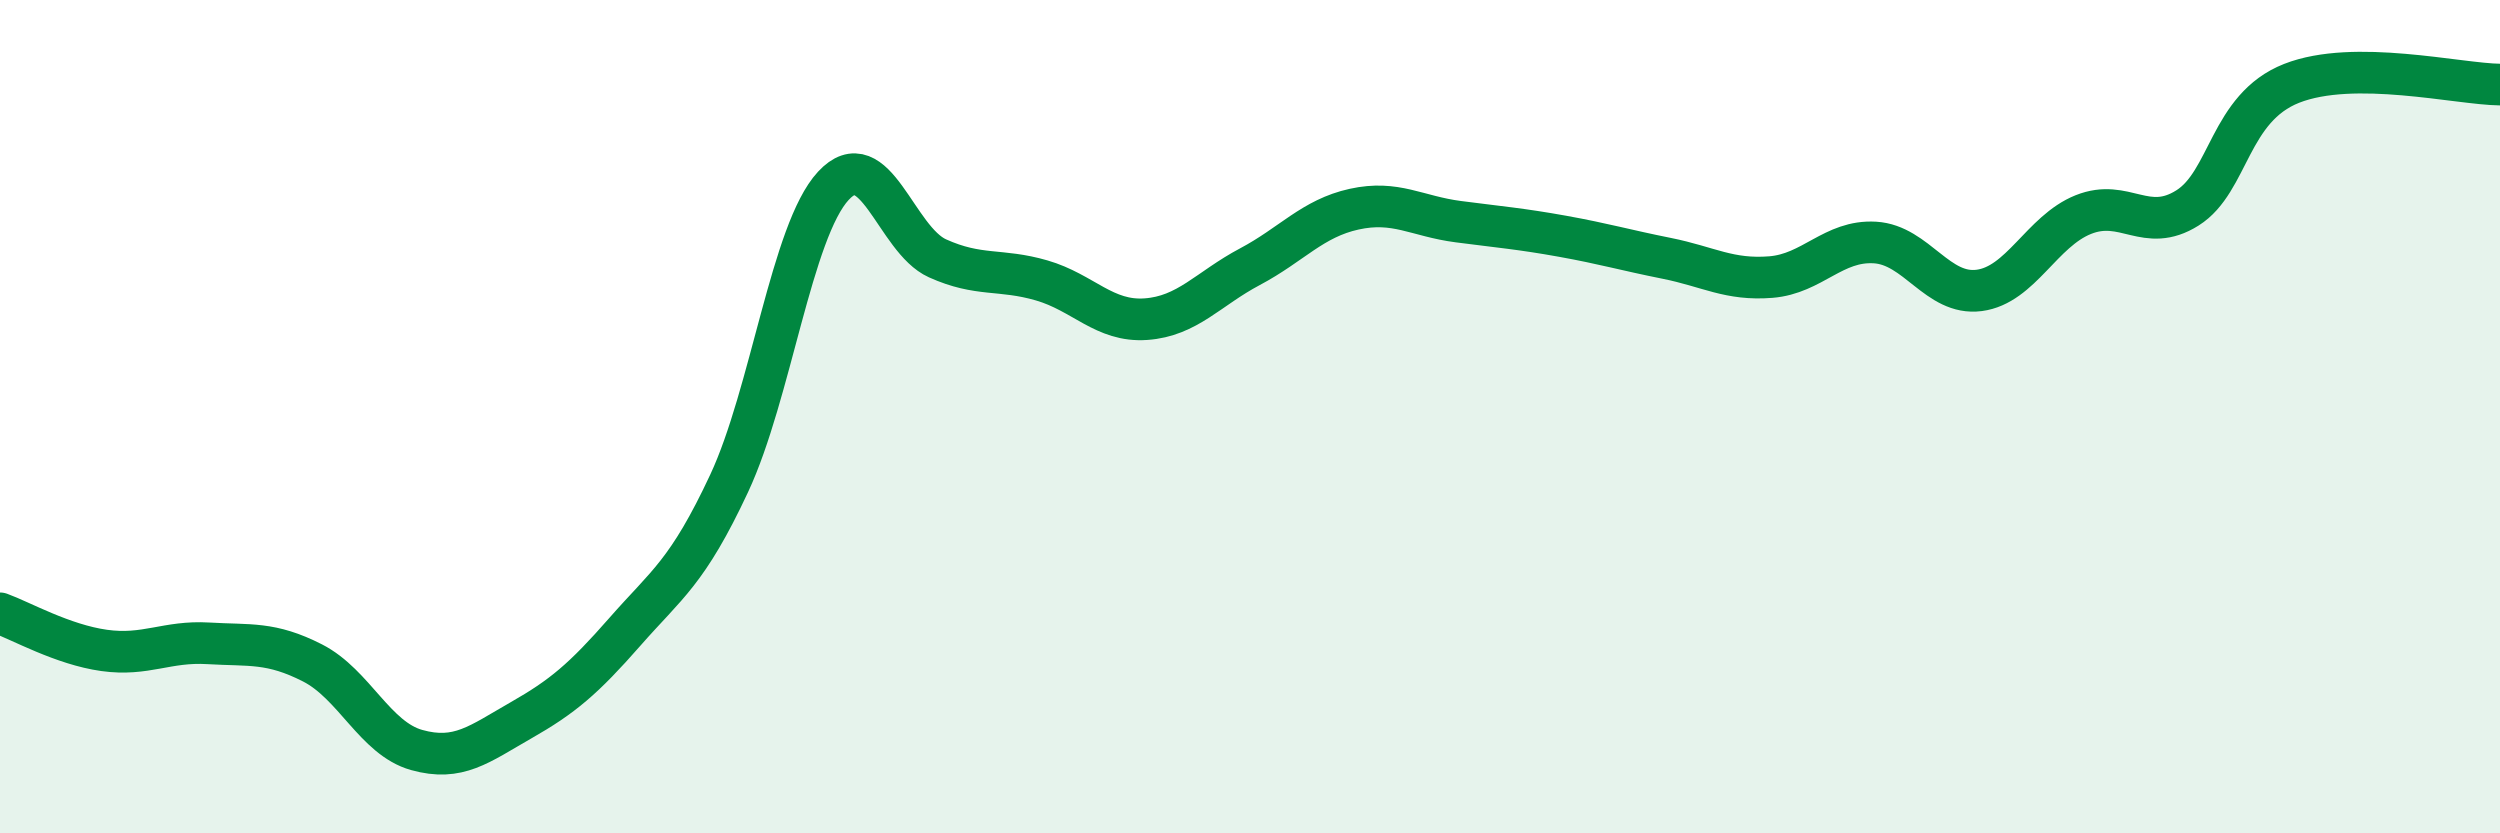
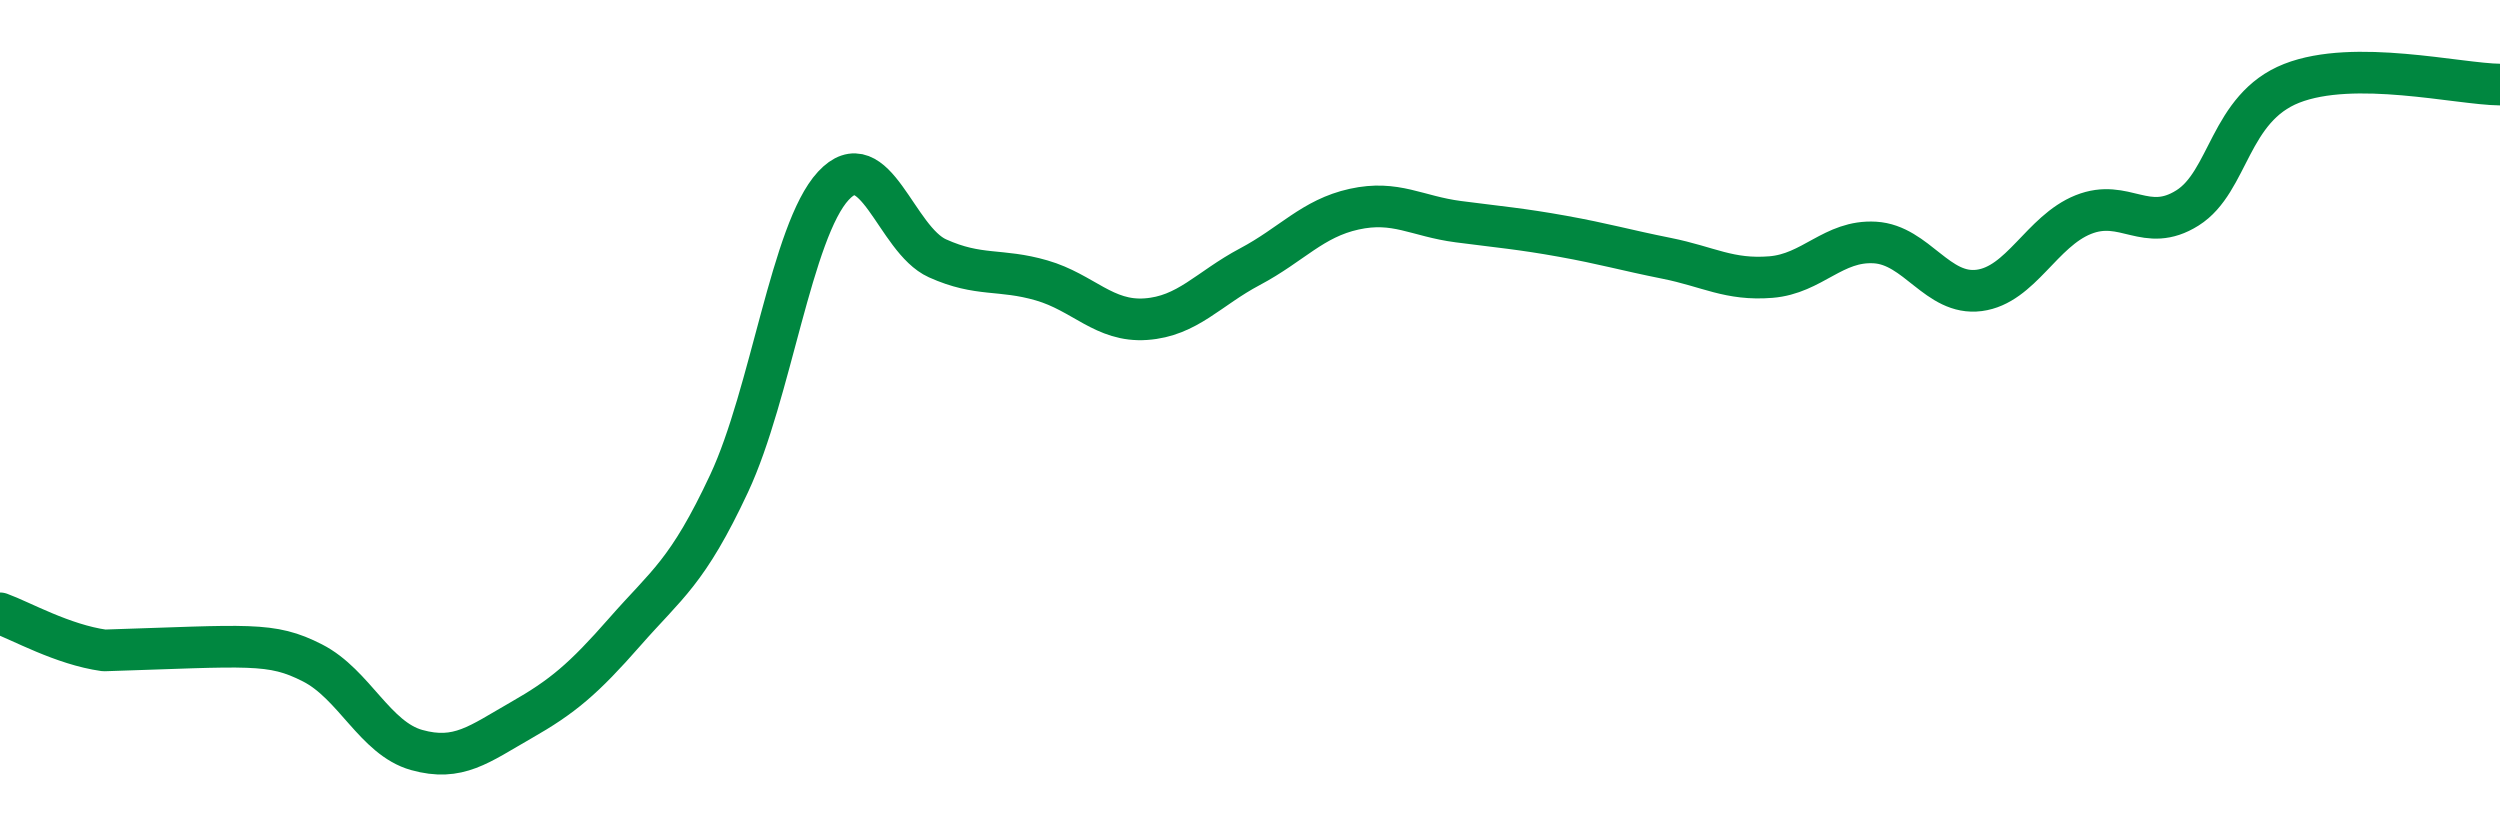
<svg xmlns="http://www.w3.org/2000/svg" width="60" height="20" viewBox="0 0 60 20">
-   <path d="M 0,14.72 C 0.5,14.9 1.5,15.47 2.5,15.61 C 3.5,15.75 4,15.38 5,15.44 C 6,15.5 6.5,15.4 7.5,15.91 C 8.5,16.42 9,17.72 10,18 C 11,18.28 11.5,17.86 12.5,17.29 C 13.5,16.72 14,16.3 15,15.16 C 16,14.02 16.5,13.74 17.5,11.6 C 18.5,9.46 19,5.54 20,4.46 C 21,3.38 21.5,5.75 22.5,6.2 C 23.5,6.65 24,6.44 25,6.73 C 26,7.02 26.5,7.73 27.5,7.66 C 28.5,7.59 29,6.93 30,6.4 C 31,5.87 31.5,5.24 32.5,5.02 C 33.5,4.8 34,5.19 35,5.32 C 36,5.45 36.5,5.49 37.5,5.67 C 38.5,5.85 39,6 40,6.2 C 41,6.4 41.5,6.73 42.5,6.65 C 43.5,6.57 44,5.76 45,5.82 C 46,5.88 46.5,7.1 47.5,6.97 C 48.5,6.84 49,5.55 50,5.15 C 51,4.75 51.5,5.62 52.5,4.99 C 53.5,4.36 53.5,2.59 55,2 C 56.5,1.41 59,2.02 60,2.03L60 20L0 20Z" fill="#008740" opacity="0.1" stroke-linecap="round" stroke-linejoin="round" />
-   <path d="M 0,14.72 C 0.5,14.9 1.5,15.47 2.5,15.61 C 3.5,15.75 4,15.38 5,15.44 C 6,15.5 6.5,15.4 7.5,15.91 C 8.5,16.42 9,17.72 10,18 C 11,18.28 11.5,17.86 12.5,17.29 C 13.5,16.72 14,16.3 15,15.16 C 16,14.02 16.5,13.74 17.5,11.6 C 18.5,9.46 19,5.54 20,4.46 C 21,3.38 21.5,5.75 22.5,6.2 C 23.5,6.65 24,6.44 25,6.73 C 26,7.02 26.5,7.73 27.5,7.66 C 28.5,7.59 29,6.93 30,6.4 C 31,5.87 31.5,5.24 32.5,5.02 C 33.5,4.8 34,5.19 35,5.32 C 36,5.45 36.5,5.49 37.5,5.67 C 38.5,5.85 39,6 40,6.2 C 41,6.4 41.5,6.73 42.5,6.65 C 43.5,6.57 44,5.76 45,5.82 C 46,5.88 46.5,7.1 47.5,6.97 C 48.5,6.84 49,5.55 50,5.15 C 51,4.75 51.5,5.62 52.5,4.99 C 53.5,4.36 53.5,2.59 55,2 C 56.5,1.41 59,2.02 60,2.03" stroke="#008740" stroke-width="1" fill="none" stroke-linecap="round" stroke-linejoin="round" />
+   <path d="M 0,14.72 C 0.5,14.9 1.5,15.47 2.5,15.61 C 6,15.5 6.5,15.4 7.5,15.91 C 8.5,16.42 9,17.72 10,18 C 11,18.28 11.5,17.86 12.5,17.29 C 13.5,16.72 14,16.3 15,15.16 C 16,14.02 16.5,13.74 17.5,11.6 C 18.5,9.46 19,5.54 20,4.46 C 21,3.38 21.5,5.75 22.5,6.2 C 23.5,6.65 24,6.44 25,6.73 C 26,7.02 26.5,7.73 27.5,7.66 C 28.5,7.59 29,6.93 30,6.4 C 31,5.87 31.5,5.24 32.5,5.02 C 33.5,4.8 34,5.19 35,5.32 C 36,5.45 36.5,5.49 37.5,5.67 C 38.5,5.85 39,6 40,6.2 C 41,6.4 41.5,6.73 42.5,6.65 C 43.5,6.57 44,5.76 45,5.82 C 46,5.88 46.5,7.1 47.5,6.97 C 48.5,6.84 49,5.55 50,5.15 C 51,4.75 51.5,5.62 52.5,4.99 C 53.5,4.36 53.5,2.59 55,2 C 56.5,1.41 59,2.02 60,2.03" stroke="#008740" stroke-width="1" fill="none" stroke-linecap="round" stroke-linejoin="round" />
</svg>